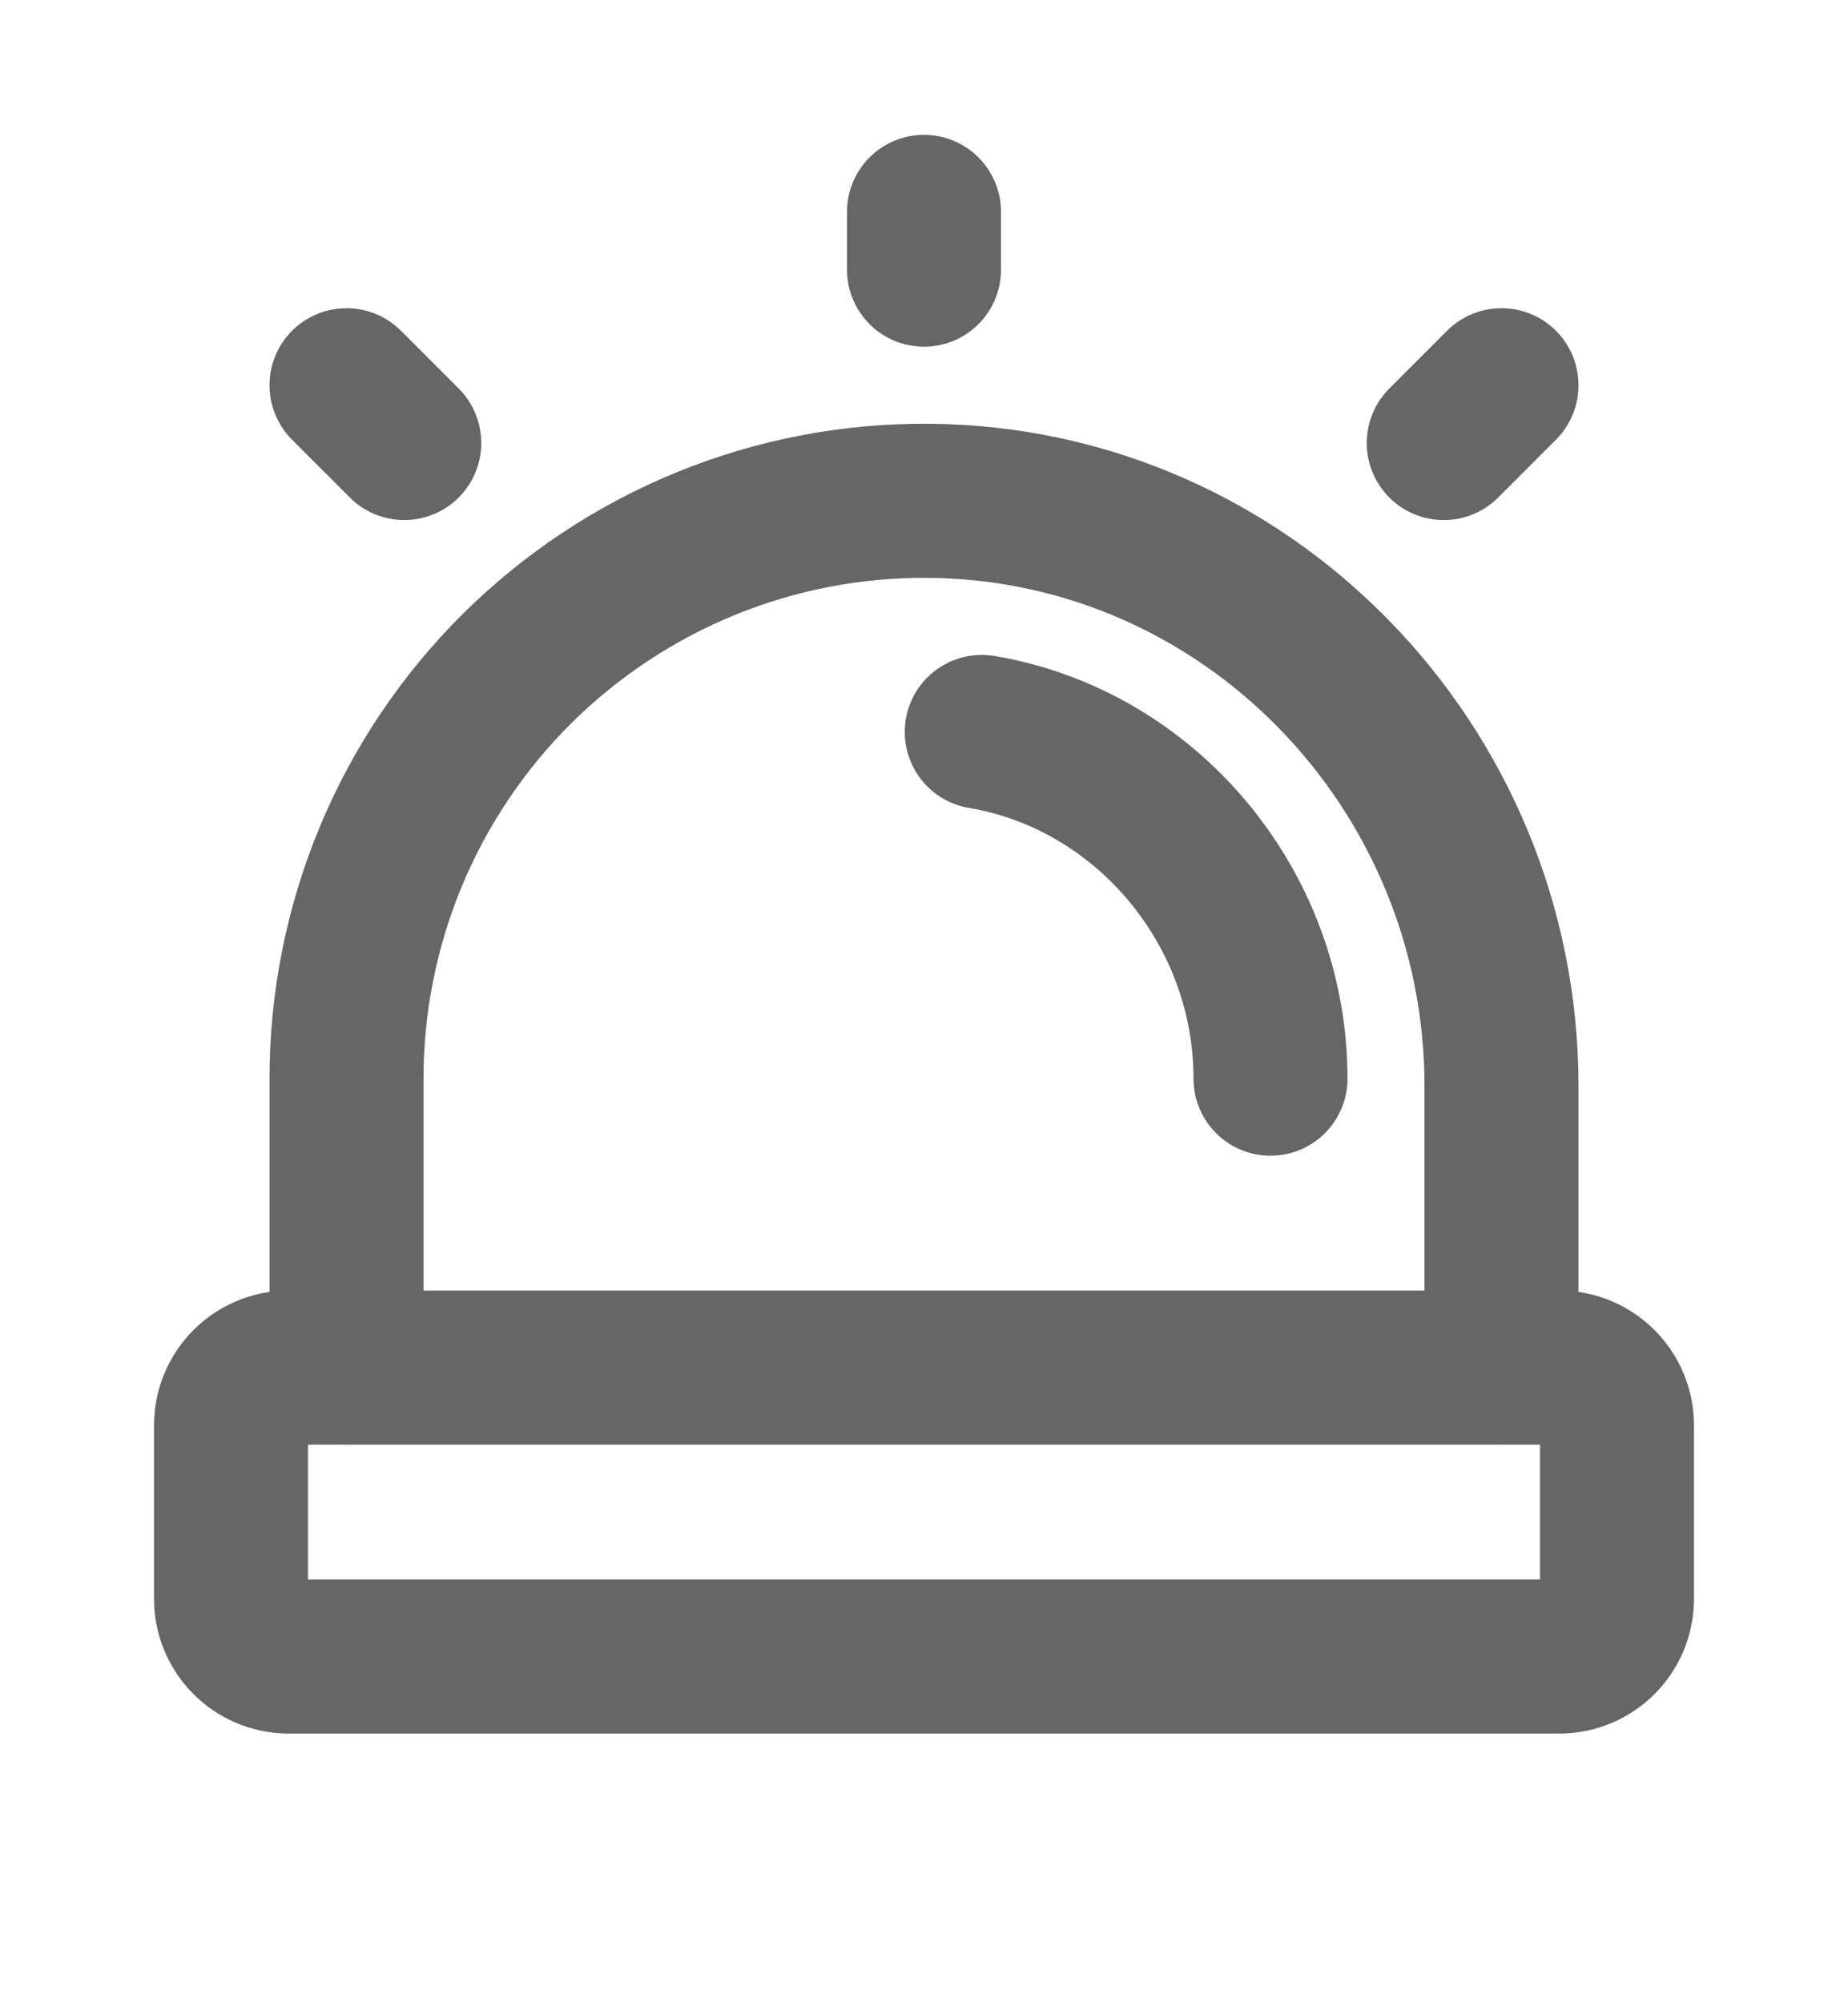
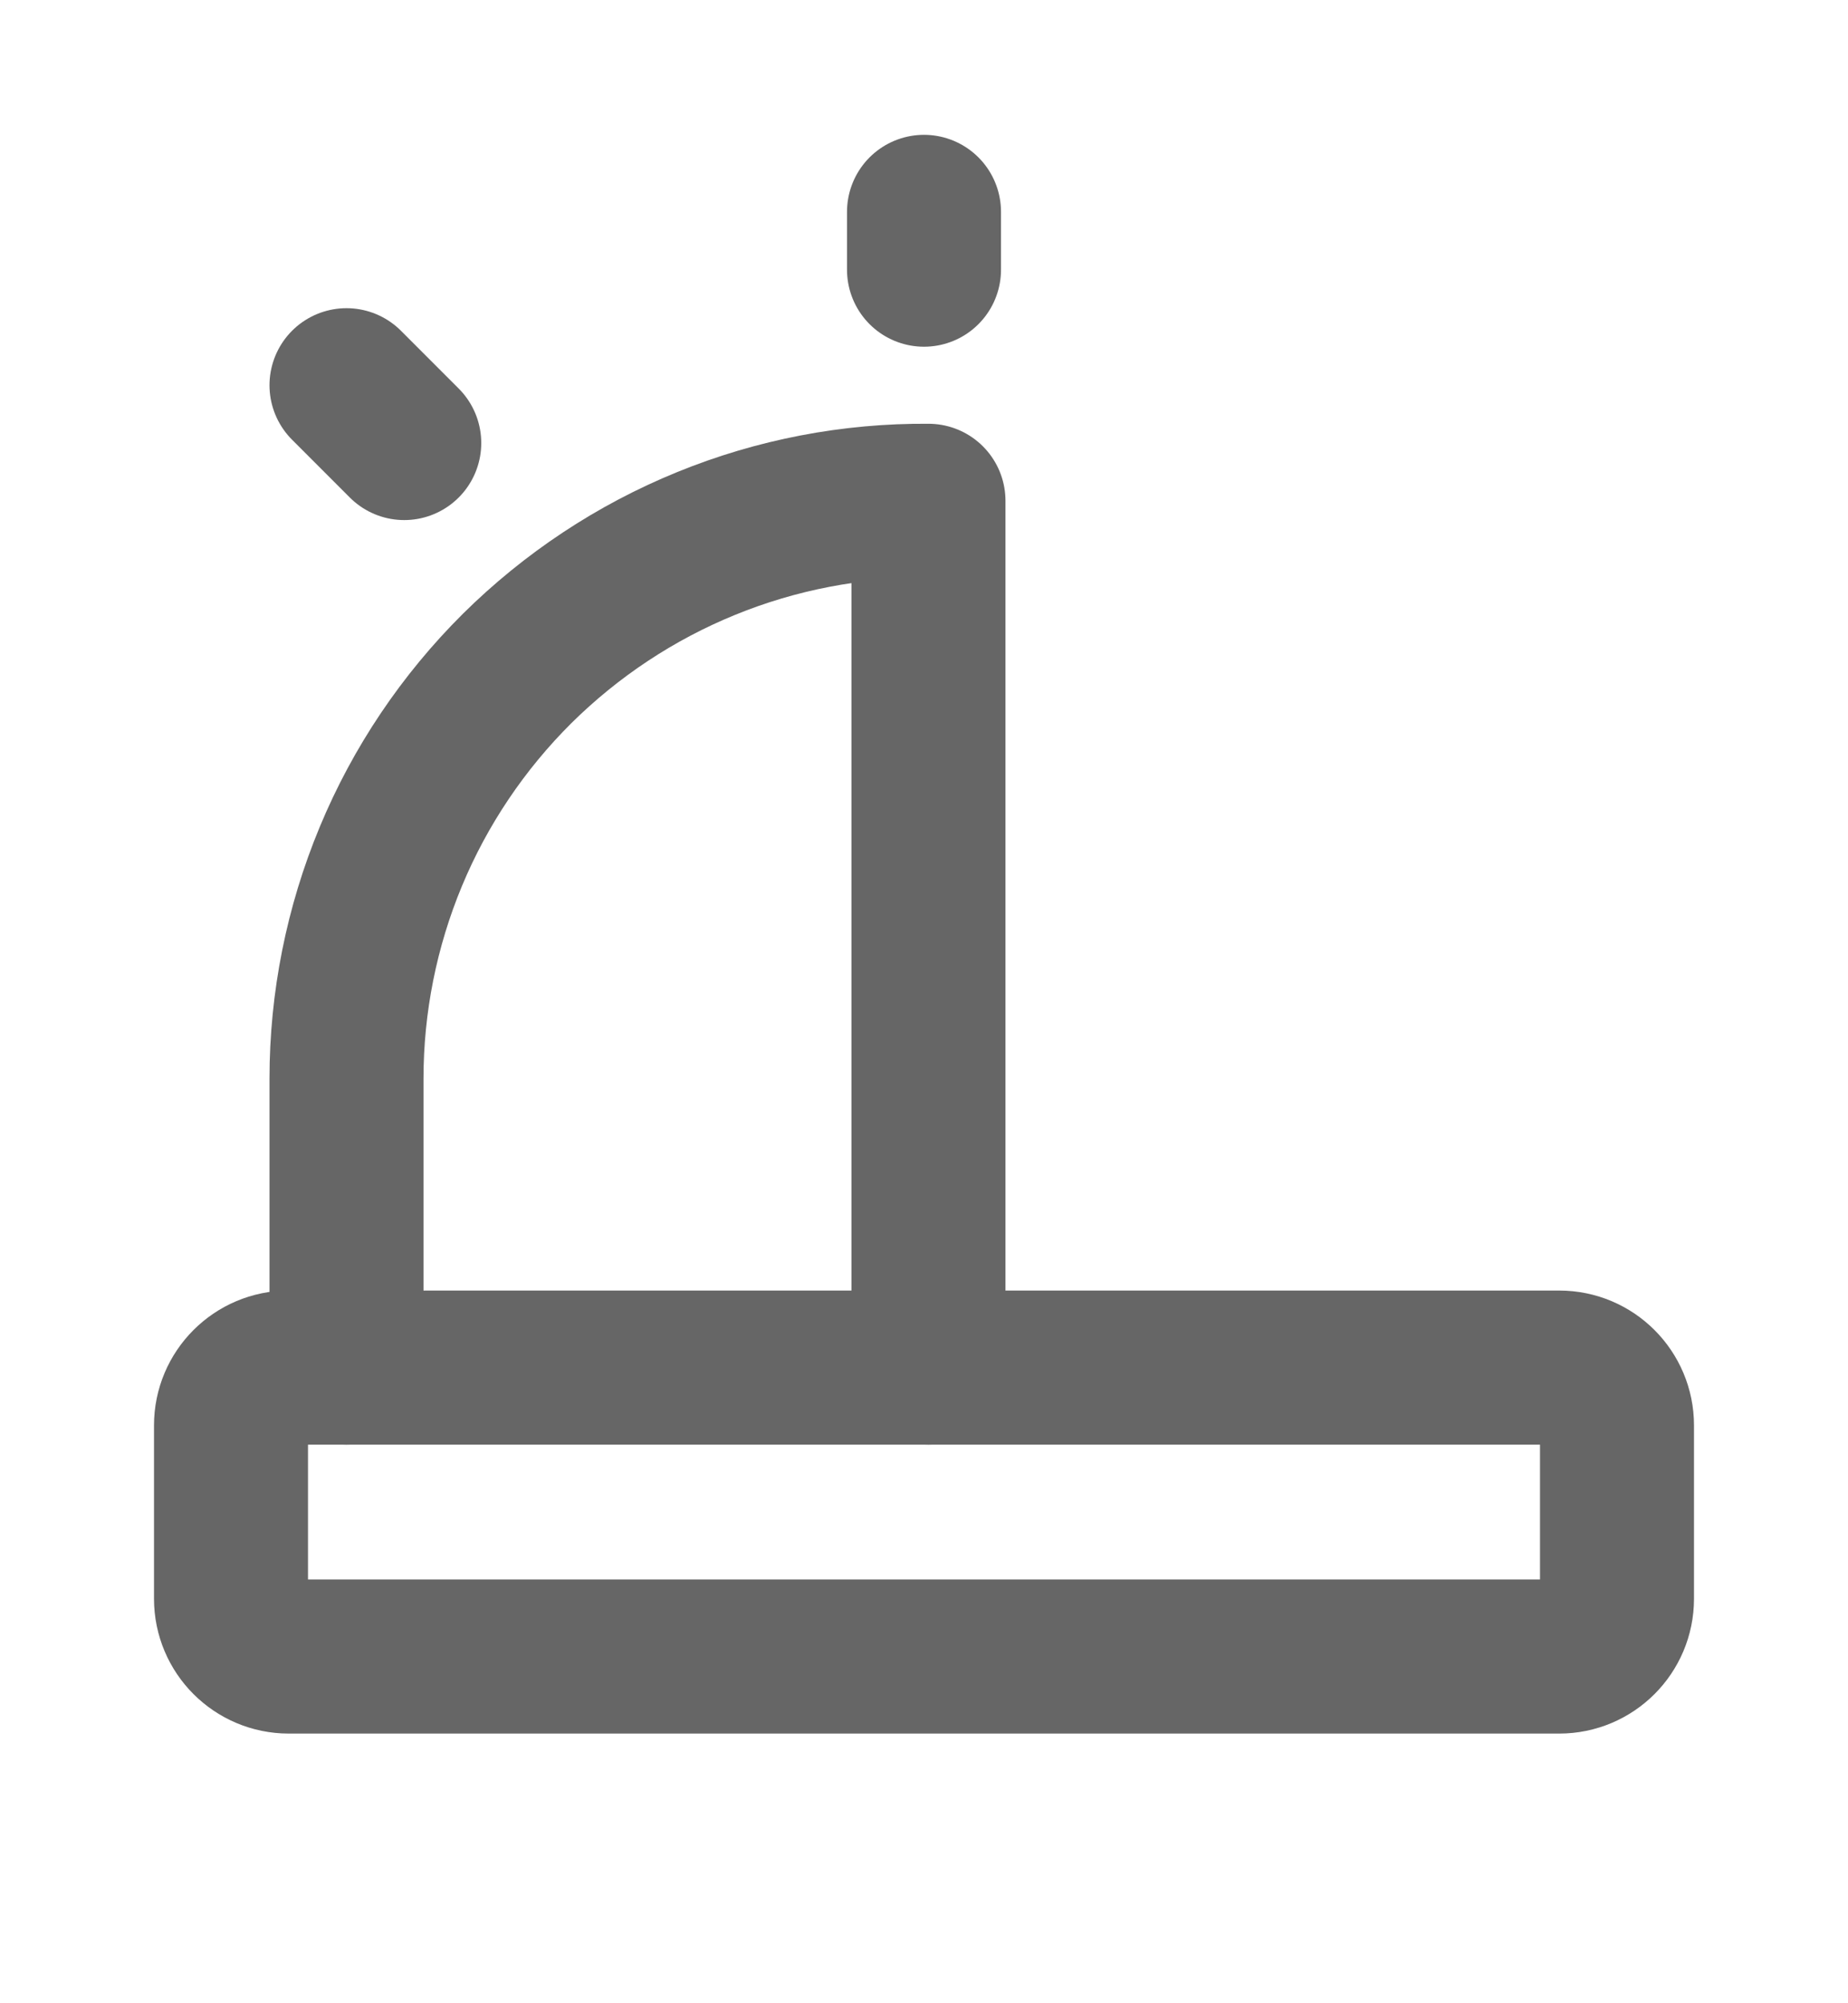
<svg xmlns="http://www.w3.org/2000/svg" width="12" height="13" viewBox="0 0 12 13" fill="none">
  <path d="M6 1.75V1.375" stroke="#666666" stroke-linecap="round" stroke-linejoin="round" />
-   <path d="M9.375 2.875L9.75 2.5" stroke="#666666" stroke-linecap="round" stroke-linejoin="round" />
  <path d="M2.625 2.875L2.25 2.5" stroke="#666666" stroke-linecap="round" stroke-linejoin="round" />
-   <path d="M2.25 8.875V7C2.25 6.505 2.348 6.015 2.538 5.558C2.728 5.101 3.007 4.687 3.358 4.338C3.71 3.99 4.126 3.714 4.585 3.527C5.043 3.34 5.534 3.246 6.029 3.25C8.096 3.265 9.75 4.979 9.75 7.047V8.875" stroke="#666666" stroke-linecap="round" stroke-linejoin="round" />
-   <path d="M6.375 4.75C7.439 4.929 8.25 5.885 8.25 7" stroke="#666666" stroke-linecap="round" stroke-linejoin="round" />
+   <path d="M2.25 8.875V7C2.25 6.505 2.348 6.015 2.538 5.558C2.728 5.101 3.007 4.687 3.358 4.338C3.71 3.99 4.126 3.714 4.585 3.527C5.043 3.34 5.534 3.246 6.029 3.25V8.875" stroke="#666666" stroke-linecap="round" stroke-linejoin="round" />
  <path d="M10.125 8.875H1.875C1.668 8.875 1.5 9.043 1.5 9.25V10.375C1.5 10.582 1.668 10.75 1.875 10.75H10.125C10.332 10.75 10.5 10.582 10.5 10.375V9.25C10.5 9.043 10.332 8.875 10.125 8.875Z" stroke="#666666" stroke-linecap="round" stroke-linejoin="round" />
</svg>